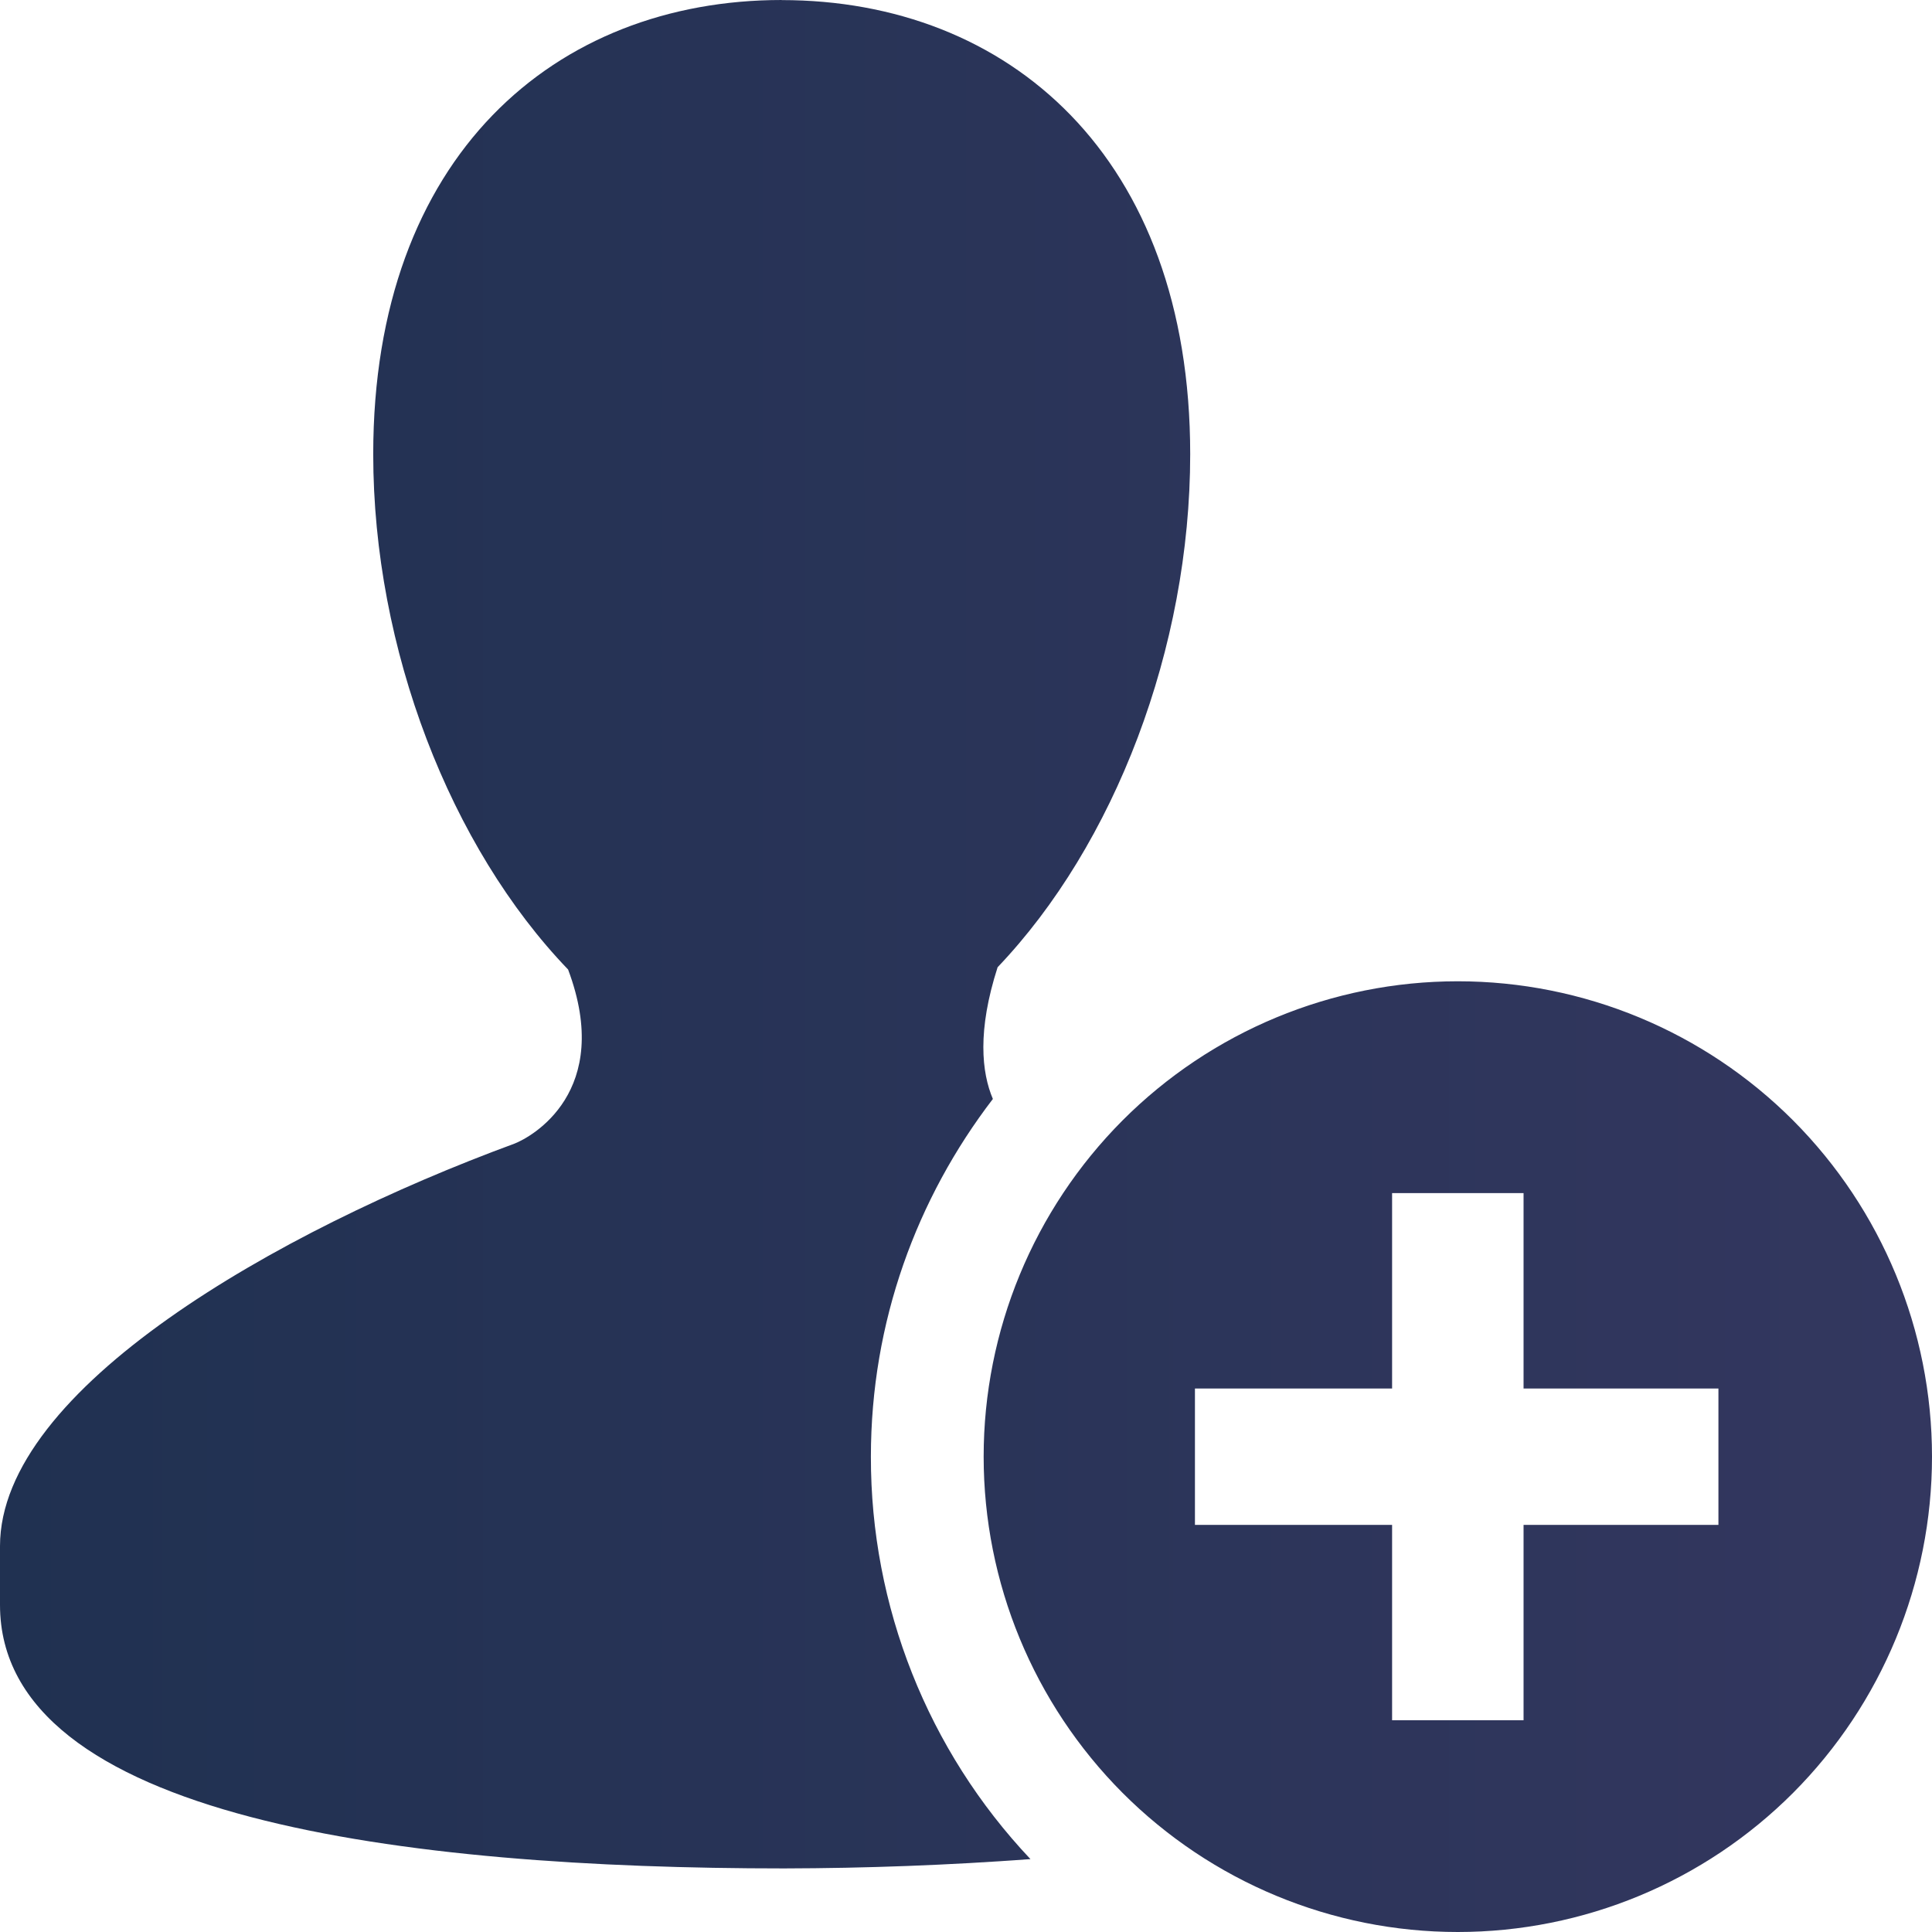
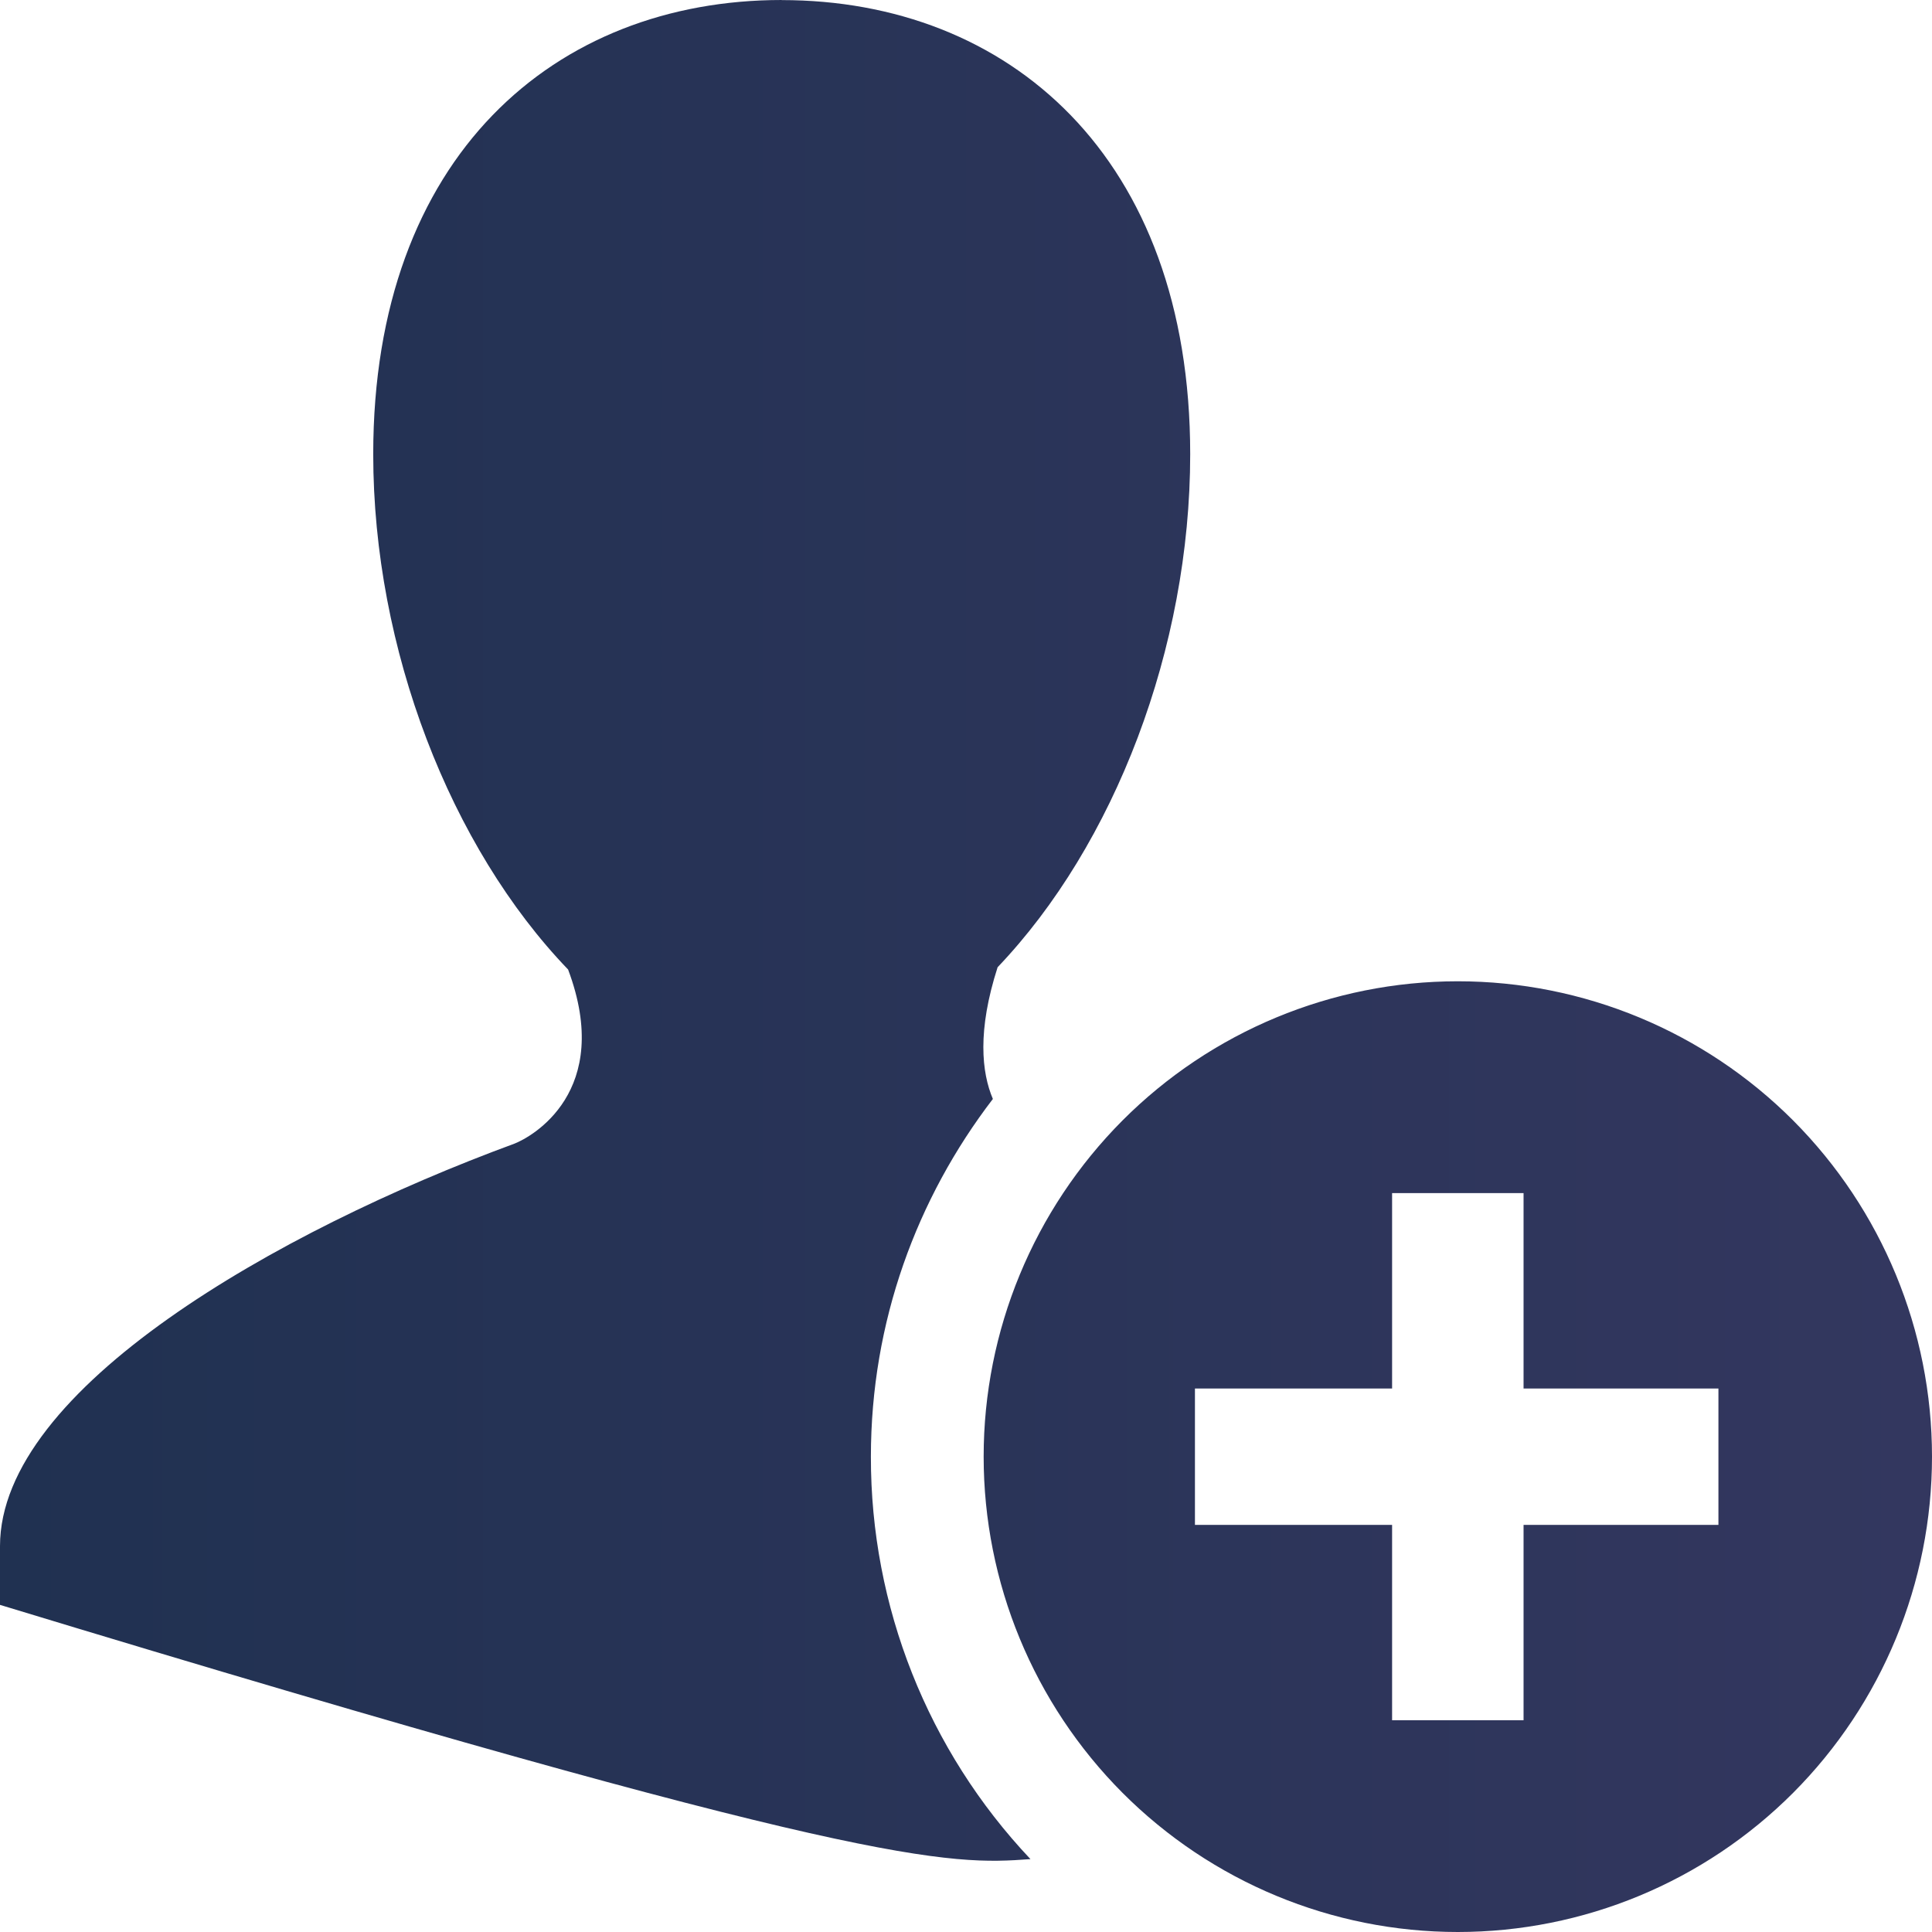
<svg xmlns="http://www.w3.org/2000/svg" width="22" height="22" viewBox="0 0 22 22" fill="none">
-   <path d="M8.902 0C6.321 0 4.25 1.777 4.25 5.172C4.25 7.39 5.131 9.649 6.469 11.04C6.991 12.432 6.05 12.95 5.855 13.024C3.155 14.017 0 15.817 0 17.606V18.275C0 20.713 4.631 21.276 8.928 21.276C9.864 21.274 10.8 21.239 11.734 21.17C10.565 19.933 9.914 18.292 9.917 16.587C9.917 15.052 10.439 13.645 11.306 12.514C11.178 12.213 11.127 11.737 11.36 11.014C12.69 9.62 13.553 7.381 13.553 5.172C13.553 1.777 11.479 0.001 8.901 0.001L8.902 0ZM16.6 11.174C15.168 11.174 13.795 11.744 12.782 12.759C11.77 13.775 11.201 15.151 11.201 16.587C11.201 18.023 11.77 19.399 12.782 20.415C13.795 21.43 15.168 22 16.6 22C18.032 22 19.406 21.43 20.419 20.415C21.431 19.399 22 18.023 22 16.587C22 15.151 21.431 13.775 20.419 12.759C19.406 11.744 18.032 11.174 16.6 11.174ZM15.852 13.586H17.349V15.811H19.568V17.364H17.349V19.589H15.852V17.364H13.607V15.811H15.852V13.586Z" fill="url(#paint0_linear_1034_1006)" />
+   <path d="M8.902 0C6.321 0 4.25 1.777 4.25 5.172C4.25 7.39 5.131 9.649 6.469 11.04C6.991 12.432 6.05 12.95 5.855 13.024C3.155 14.017 0 15.817 0 17.606V18.275C9.864 21.274 10.8 21.239 11.734 21.17C10.565 19.933 9.914 18.292 9.917 16.587C9.917 15.052 10.439 13.645 11.306 12.514C11.178 12.213 11.127 11.737 11.36 11.014C12.69 9.62 13.553 7.381 13.553 5.172C13.553 1.777 11.479 0.001 8.901 0.001L8.902 0ZM16.6 11.174C15.168 11.174 13.795 11.744 12.782 12.759C11.77 13.775 11.201 15.151 11.201 16.587C11.201 18.023 11.77 19.399 12.782 20.415C13.795 21.43 15.168 22 16.6 22C18.032 22 19.406 21.43 20.419 20.415C21.431 19.399 22 18.023 22 16.587C22 15.151 21.431 13.775 20.419 12.759C19.406 11.744 18.032 11.174 16.6 11.174ZM15.852 13.586H17.349V15.811H19.568V17.364H17.349V19.589H15.852V17.364H13.607V15.811H15.852V13.586Z" fill="url(#paint0_linear_1034_1006)" />
  <defs>
    <linearGradient id="paint0_linear_1034_1006" x1="0" y1="11" x2="22" y2="11" gradientUnits="userSpaceOnUse">
      <stop stop-color="#203151" />
      <stop offset="1" stop-color="#33375F" />
    </linearGradient>
  </defs>
</svg>